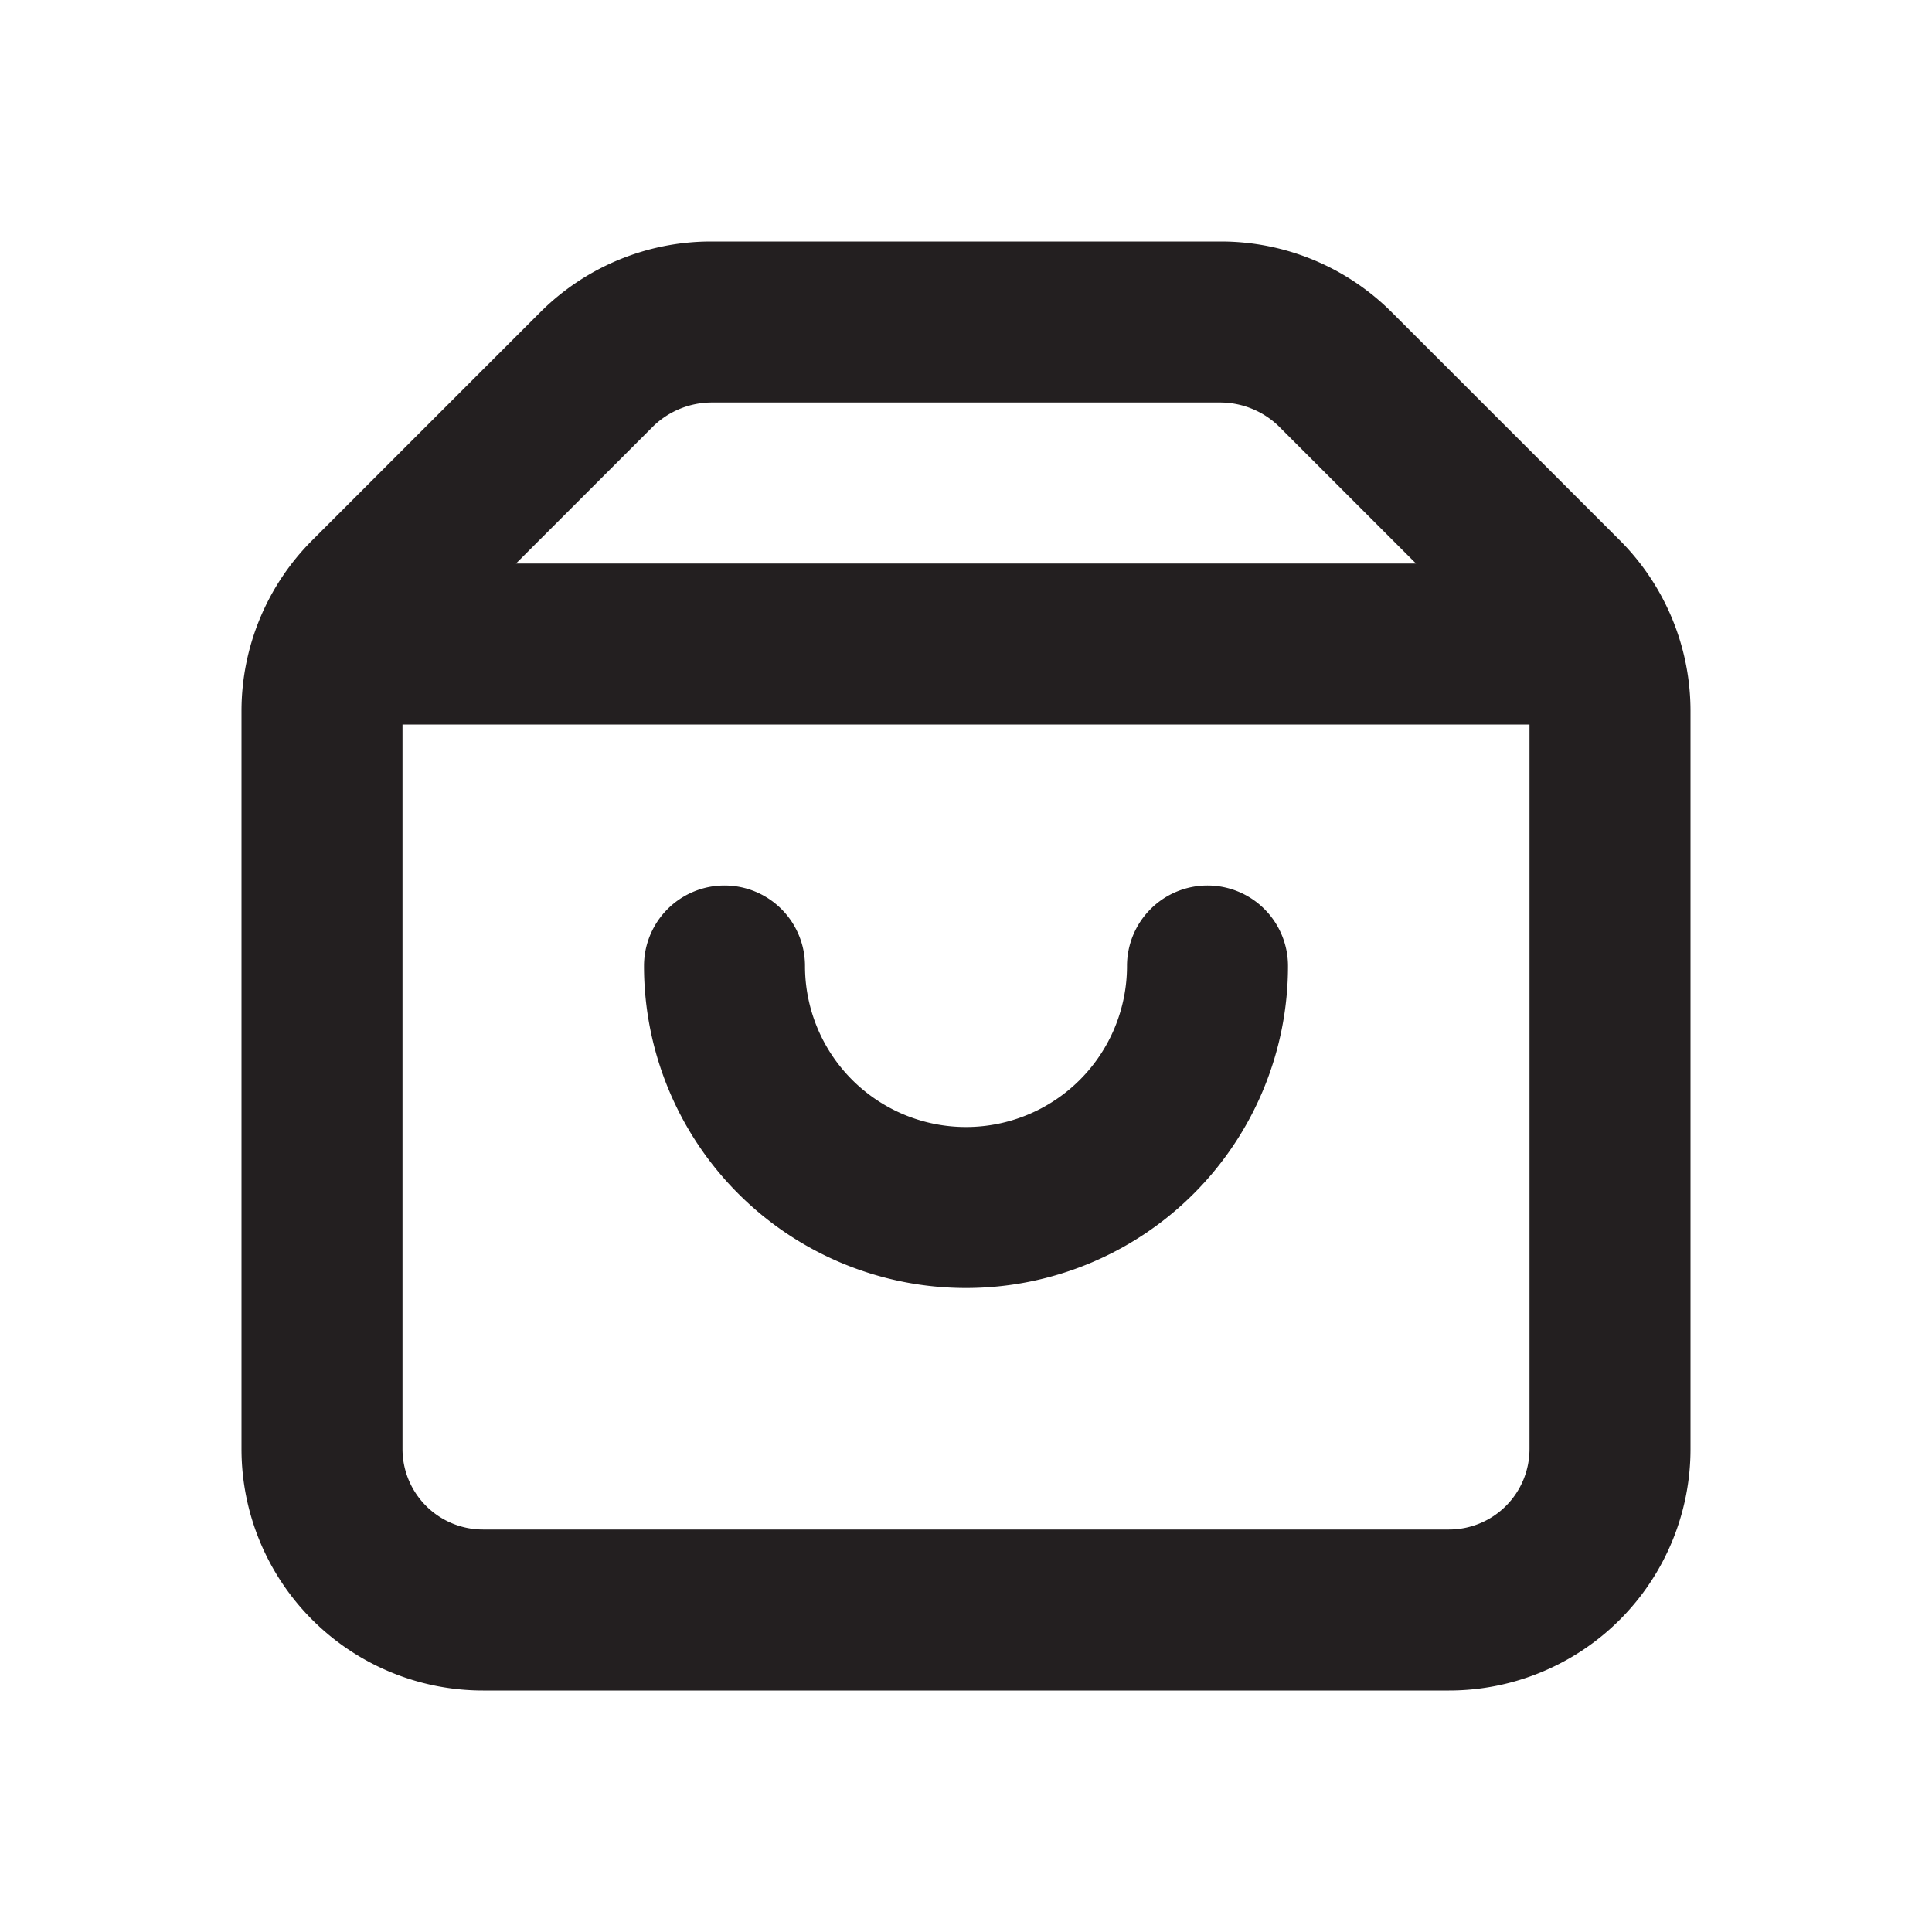
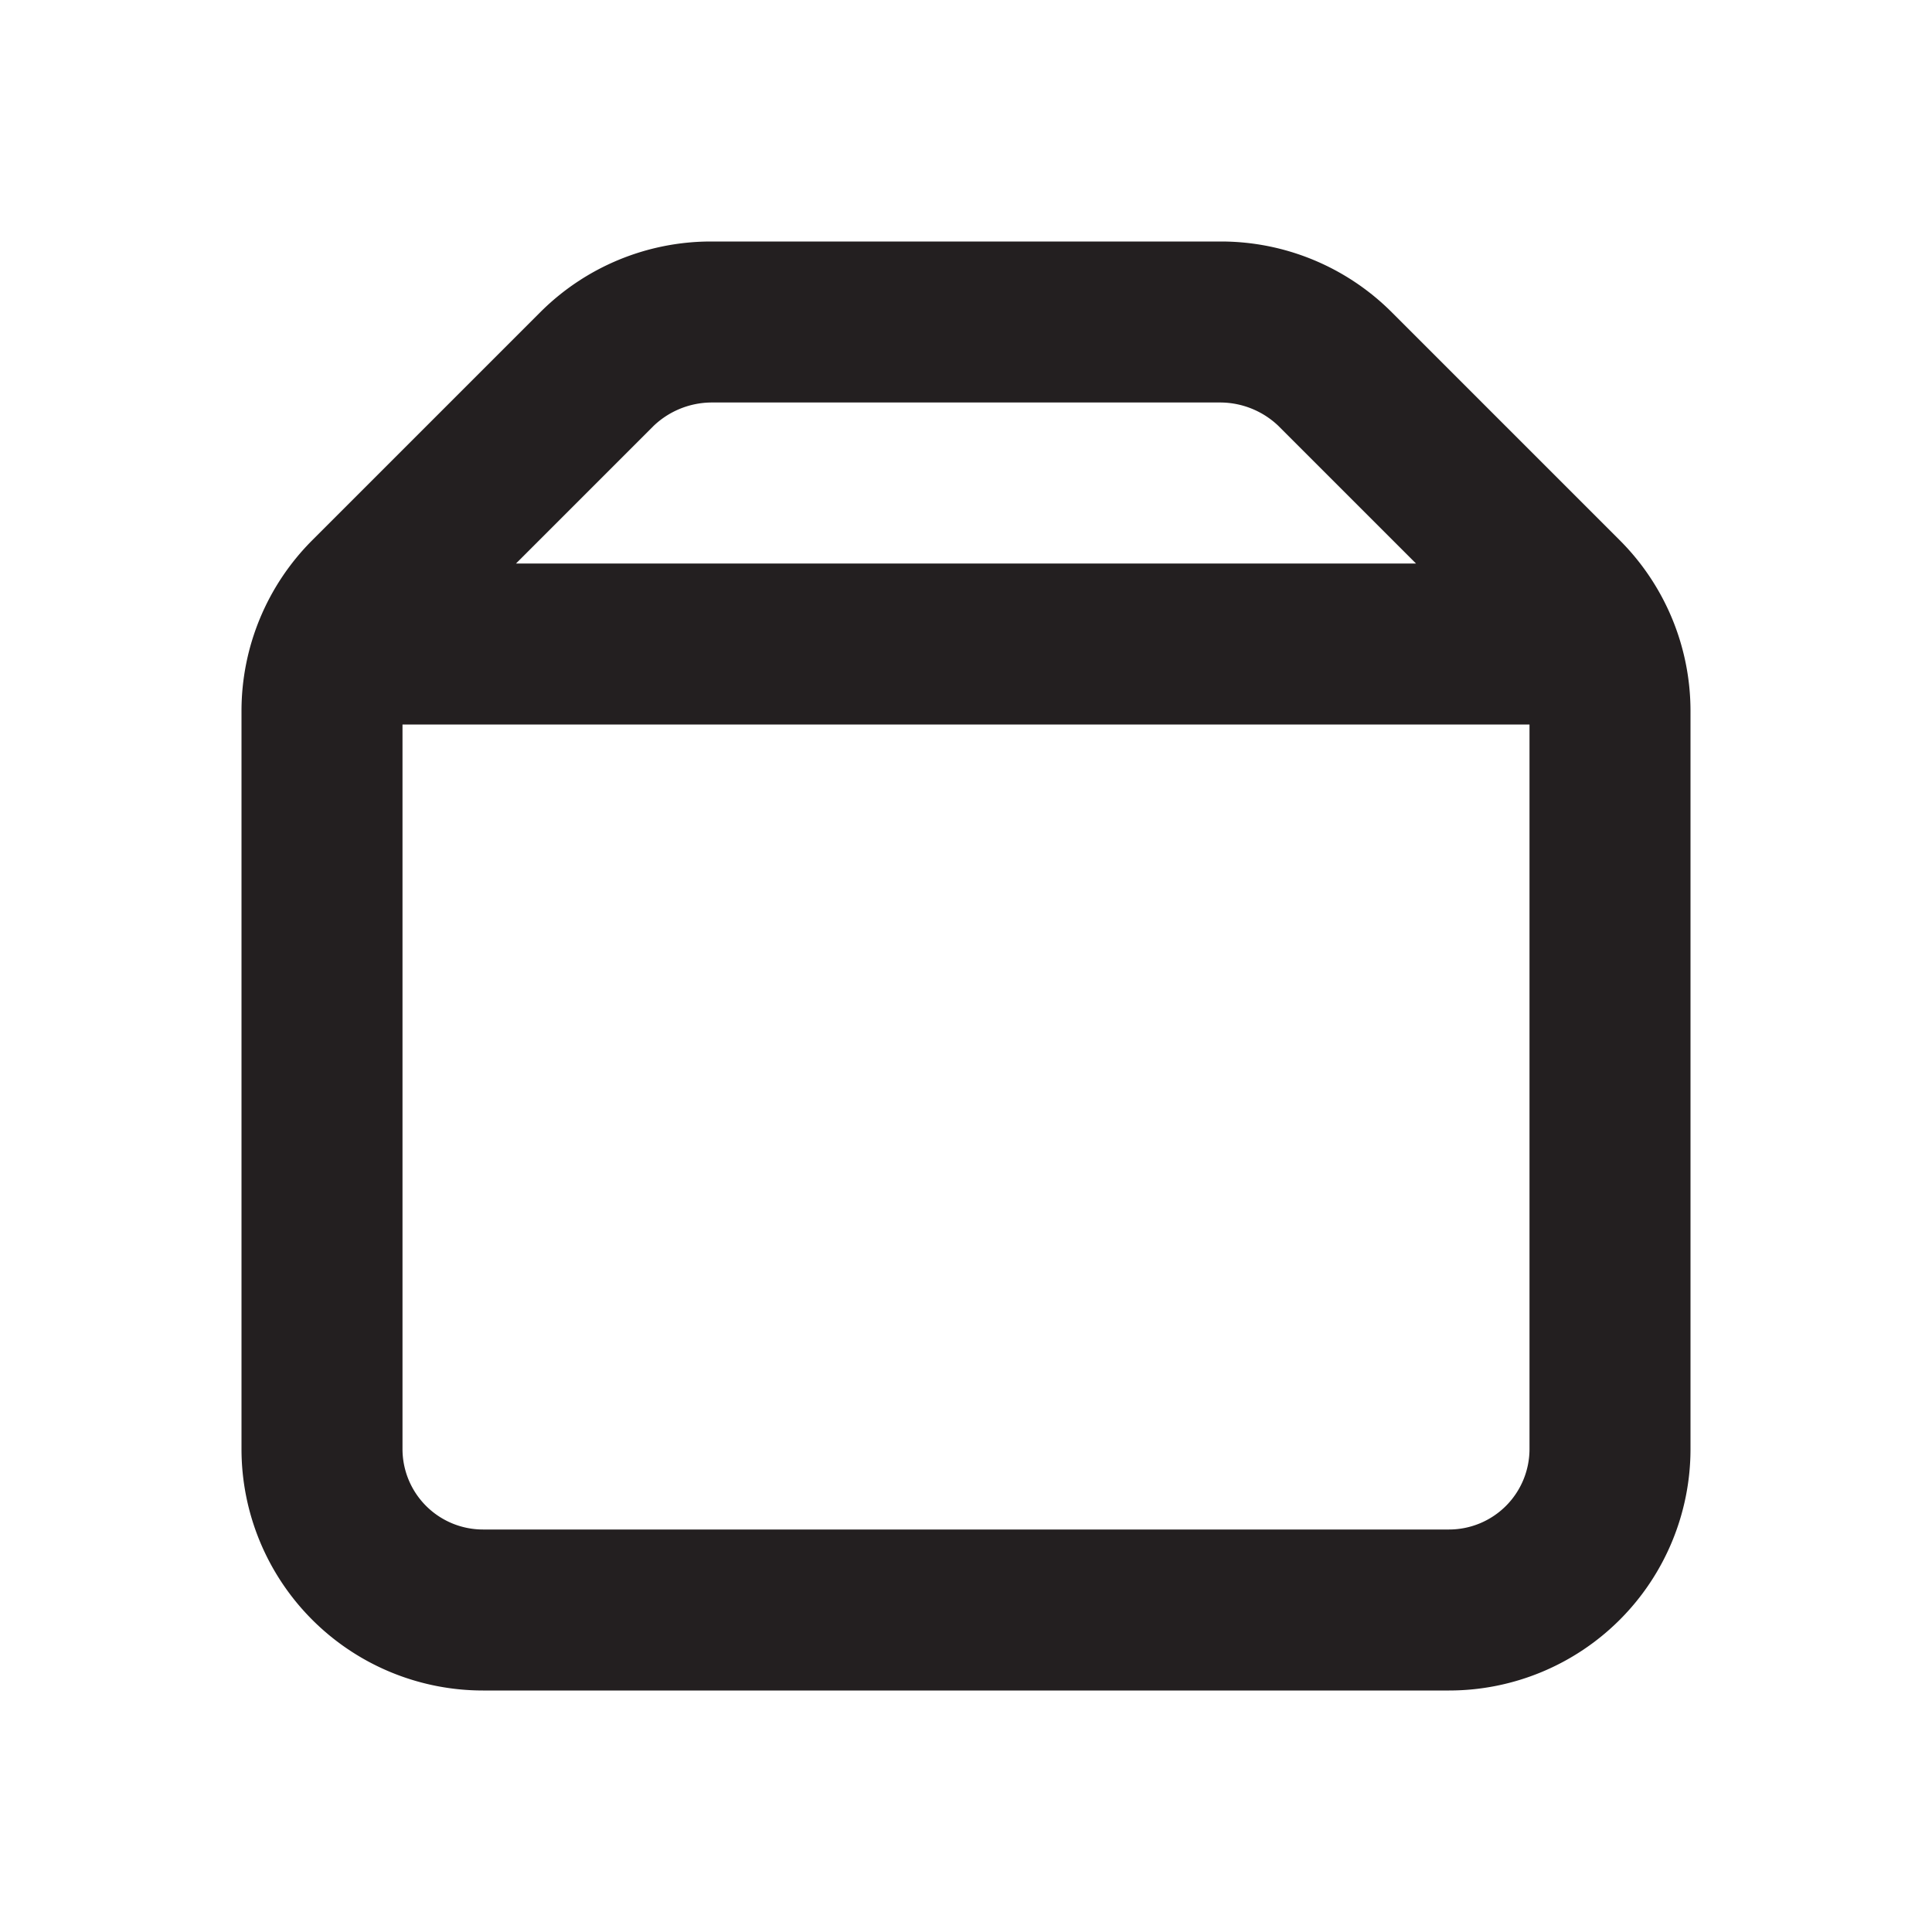
<svg xmlns="http://www.w3.org/2000/svg" viewBox="0 0 24 24">
  <defs>
    <style>.cls-1{fill:#fff;opacity:0;}.cls-2{fill:#231f20;}</style>
  </defs>
  <title>shopping-bag</title>
  <g id="Layer_2" data-name="Layer 2">
    <g id="shopping-bag">
      <g id="shopping-bag-2" data-name="shopping-bag">
-         <rect class="cls-1" width="24" height="24" />
        <path class="cls-2" d="M20.12,6.71,17.29,3.88A3,3,0,0,0,15.17,3H8.83a3,3,0,0,0-2.12.88L3.88,6.71A3,3,0,0,0,3,8.83V18a3,3,0,0,0,3,3H18a3,3,0,0,0,3-3V8.83A3,3,0,0,0,20.12,6.71Zm-12-1.42A1.05,1.05,0,0,1,8.83,5h6.34a1.05,1.05,0,0,1,.71.29L17.59,7H6.41ZM18,19H6a1,1,0,0,1-1-1V9H19v9A1,1,0,0,1,18,19Z" />
-         <path class="cls-2" d="M15,11a1,1,0,0,0-1,1,2,2,0,0,1-4,0,1,1,0,0,0-2,0,4,4,0,0,0,8,0A1,1,0,0,0,15,11Z" />
      </g>
    </g>
  </g>
</svg>